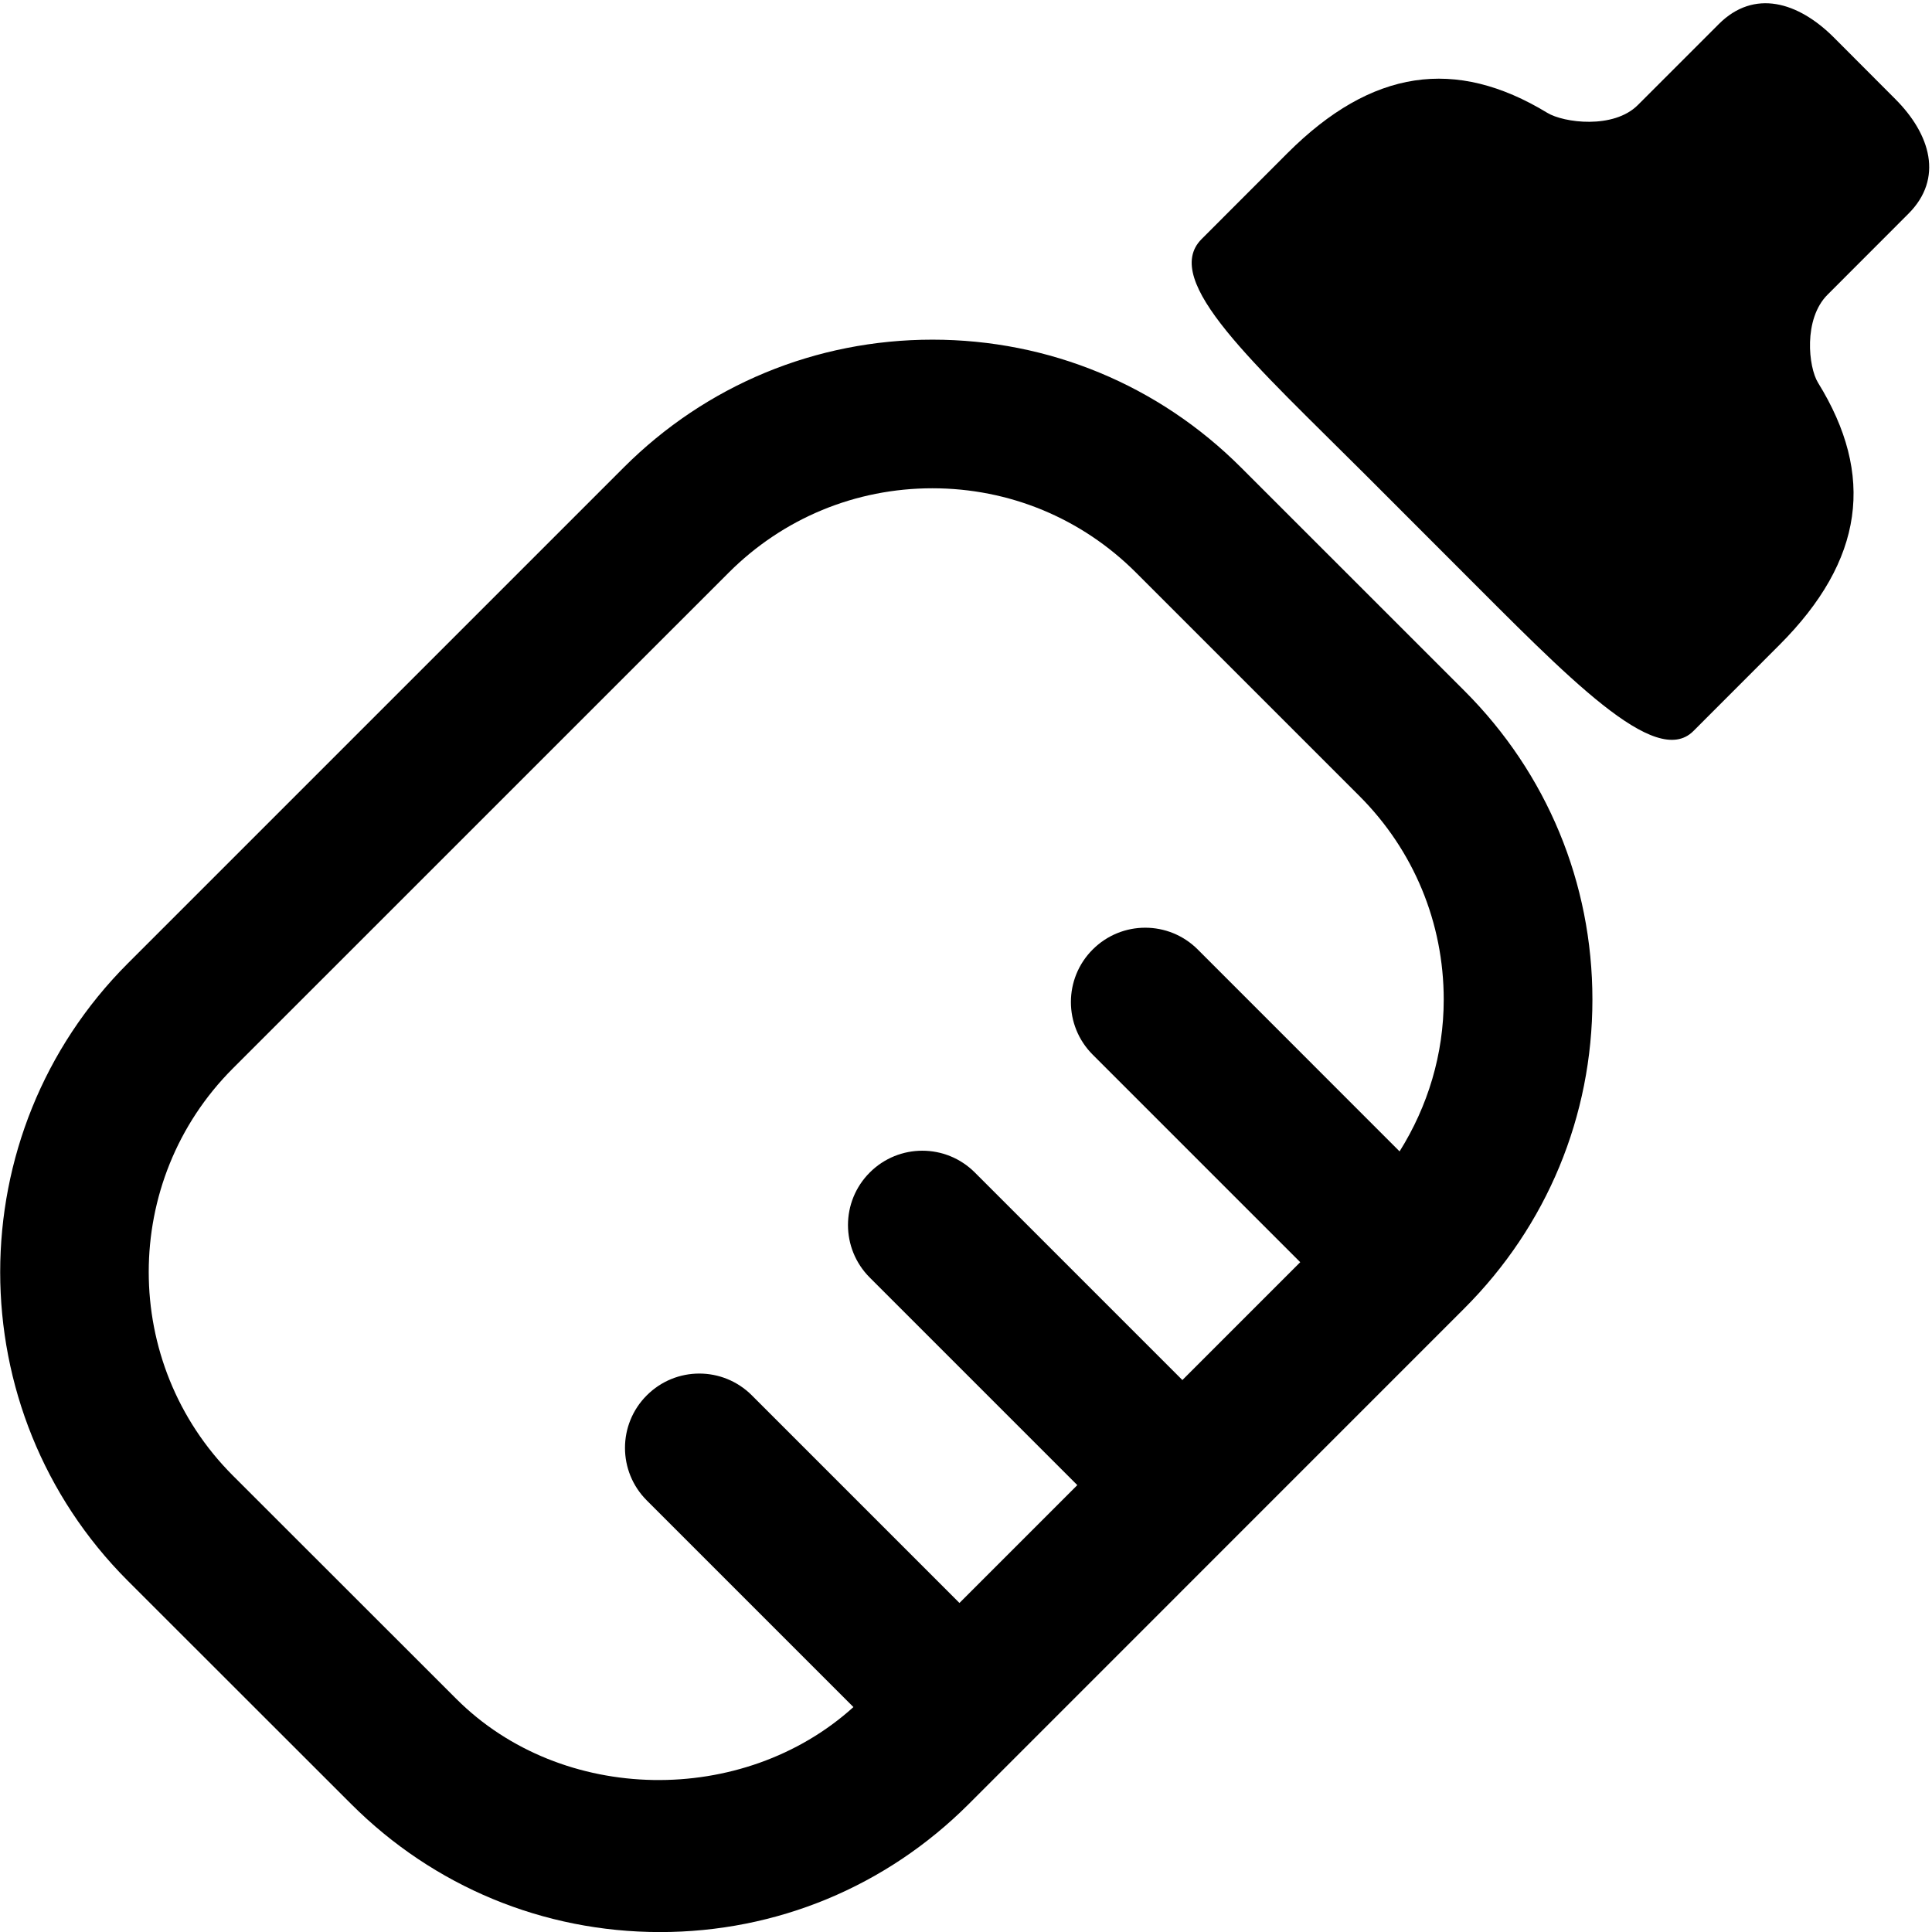
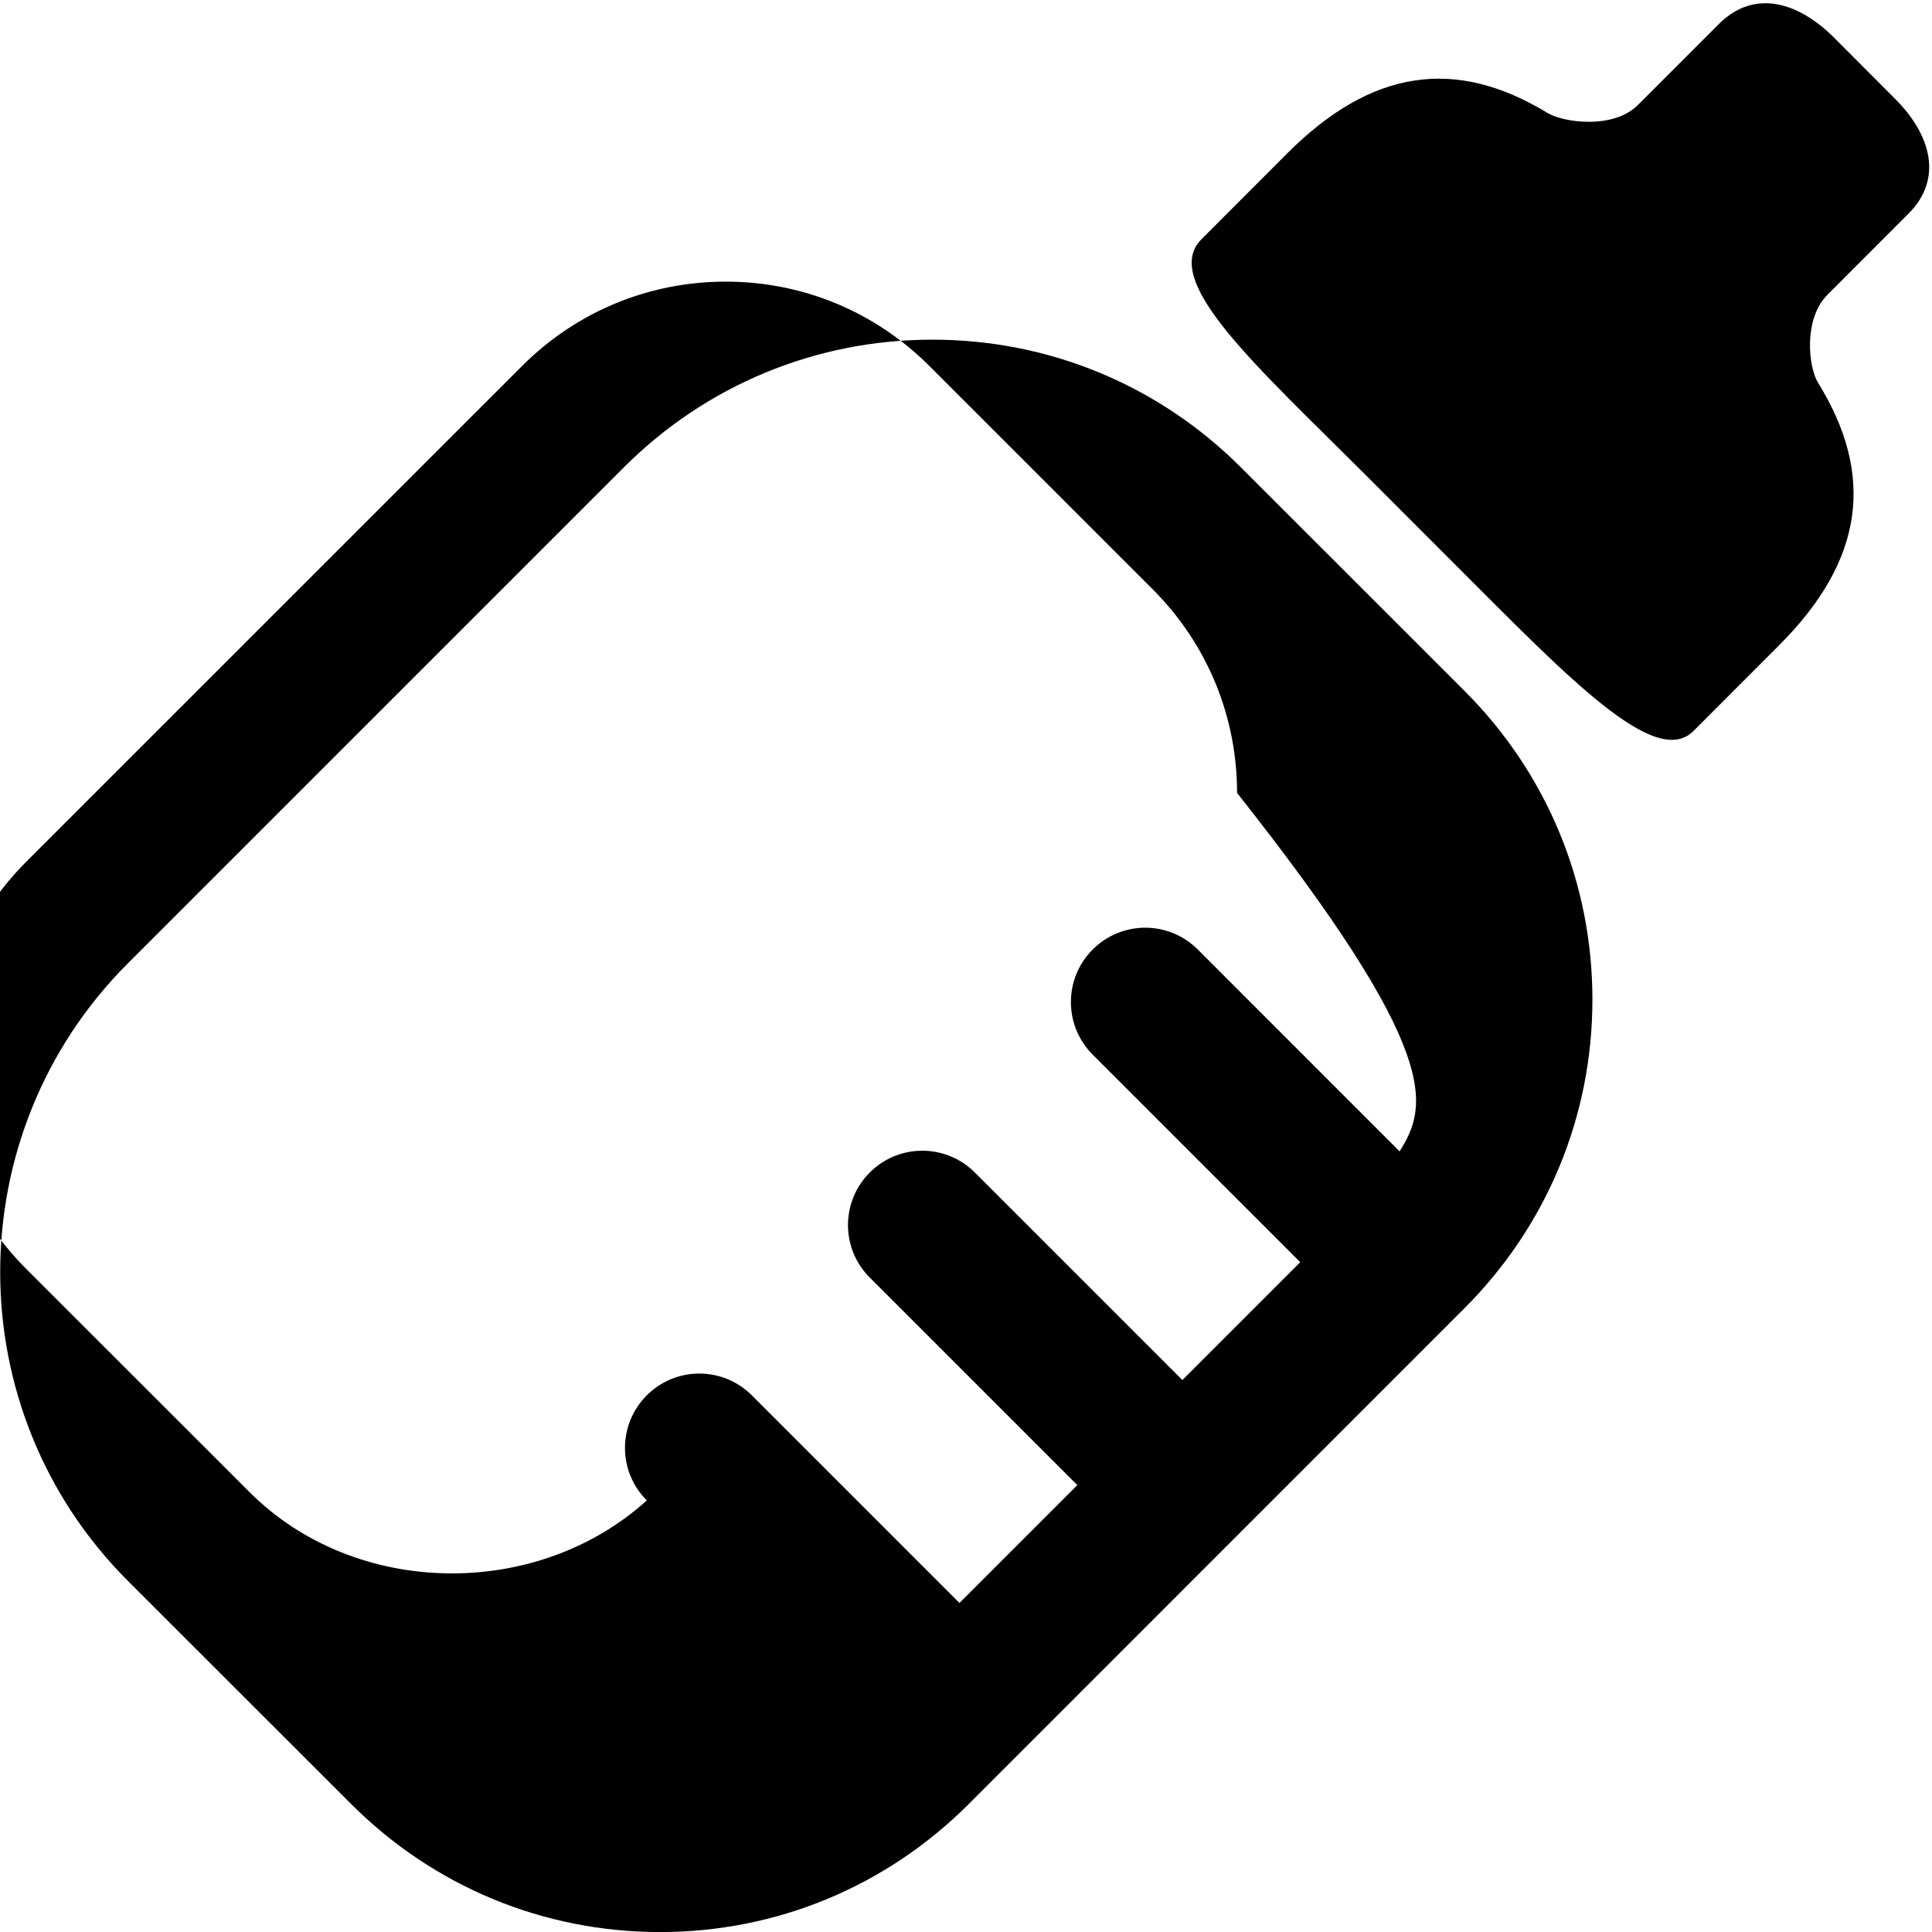
<svg xmlns="http://www.w3.org/2000/svg" version="1.1" id="Layer_1" x="0px" y="0px" width="26px" height="26px" viewBox="0 0 26 26" enable-background="new 0 0 26 26" xml:space="preserve">
-   <path d="M16.702,6.292c-1.11-1.11-2.585-1.721-4.154-1.721S9.503,5.182,8.393,6.292L1.72,12.965c-2.29,2.291-2.29,6.018,0,8.309  l3.006,3.004c1.11,1.11,2.585,1.722,4.155,1.723c1.568,0,3.043-0.611,4.154-1.721l6.673-6.674c1.11-1.11,1.722-2.585,1.722-4.154  s-0.611-3.044-1.722-4.155L16.702,6.292z M18.835,15.495l-2.716-2.717c-0.391-0.391-1.023-0.391-1.414,0  c-0.391,0.39-0.391,1.024,0,1.415l2.793,2.793l-1.586,1.586l-2.793-2.793c-0.391-0.391-1.023-0.391-1.414,0s-0.391,1.023,0,1.414  l2.793,2.793l-1.586,1.586l-2.794-2.794c-0.391-0.391-1.023-0.391-1.414,0s-0.391,1.023,0,1.414l2.781,2.781  c-1.482,1.341-3.922,1.313-5.345-0.111l-3.006-3.004c-1.51-1.511-1.51-3.97,0-5.48l6.673-6.672c0.732-0.732,1.706-1.135,2.741-1.135  s2.008,0.403,2.74,1.135l3.005,3.005c0.732,0.732,1.136,1.706,1.136,2.741C19.429,14.187,19.216,14.887,18.835,15.495z   M24.594,3.966c-0.328,0.328-0.257,0.975-0.128,1.184c0.769,1.243,0.622,2.388-0.521,3.531l-1.156,1.157  c-0.512,0.514-1.688-0.723-3.172-2.206L18.376,6.39c-1.484-1.483-2.762-2.614-2.206-3.172l1.157-1.158  c1.132-1.131,2.261-1.292,3.495-0.542c0.221,0.135,0.894,0.223,1.22-0.105c0.327-0.328,1.088-1.088,1.088-1.088  c0.476-0.477,1.069-0.3,1.548,0.178l0.826,0.828c0.477,0.476,0.654,1.072,0.177,1.547C25.681,2.878,24.921,3.638,24.594,3.966z" />
+   <path d="M16.702,6.292c-1.11-1.11-2.585-1.721-4.154-1.721S9.503,5.182,8.393,6.292L1.72,12.965c-2.29,2.291-2.29,6.018,0,8.309  l3.006,3.004c1.11,1.11,2.585,1.722,4.155,1.723c1.568,0,3.043-0.611,4.154-1.721l6.673-6.674c1.11-1.11,1.722-2.585,1.722-4.154  s-0.611-3.044-1.722-4.155L16.702,6.292z M18.835,15.495l-2.716-2.717c-0.391-0.391-1.023-0.391-1.414,0  c-0.391,0.39-0.391,1.024,0,1.415l2.793,2.793l-1.586,1.586l-2.793-2.793c-0.391-0.391-1.023-0.391-1.414,0s-0.391,1.023,0,1.414  l2.793,2.793l-1.586,1.586l-2.794-2.794c-0.391-0.391-1.023-0.391-1.414,0s-0.391,1.023,0,1.414c-1.482,1.341-3.922,1.313-5.345-0.111l-3.006-3.004c-1.51-1.511-1.51-3.97,0-5.48l6.673-6.672c0.732-0.732,1.706-1.135,2.741-1.135  s2.008,0.403,2.74,1.135l3.005,3.005c0.732,0.732,1.136,1.706,1.136,2.741C19.429,14.187,19.216,14.887,18.835,15.495z   M24.594,3.966c-0.328,0.328-0.257,0.975-0.128,1.184c0.769,1.243,0.622,2.388-0.521,3.531l-1.156,1.157  c-0.512,0.514-1.688-0.723-3.172-2.206L18.376,6.39c-1.484-1.483-2.762-2.614-2.206-3.172l1.157-1.158  c1.132-1.131,2.261-1.292,3.495-0.542c0.221,0.135,0.894,0.223,1.22-0.105c0.327-0.328,1.088-1.088,1.088-1.088  c0.476-0.477,1.069-0.3,1.548,0.178l0.826,0.828c0.477,0.476,0.654,1.072,0.177,1.547C25.681,2.878,24.921,3.638,24.594,3.966z" />
</svg>